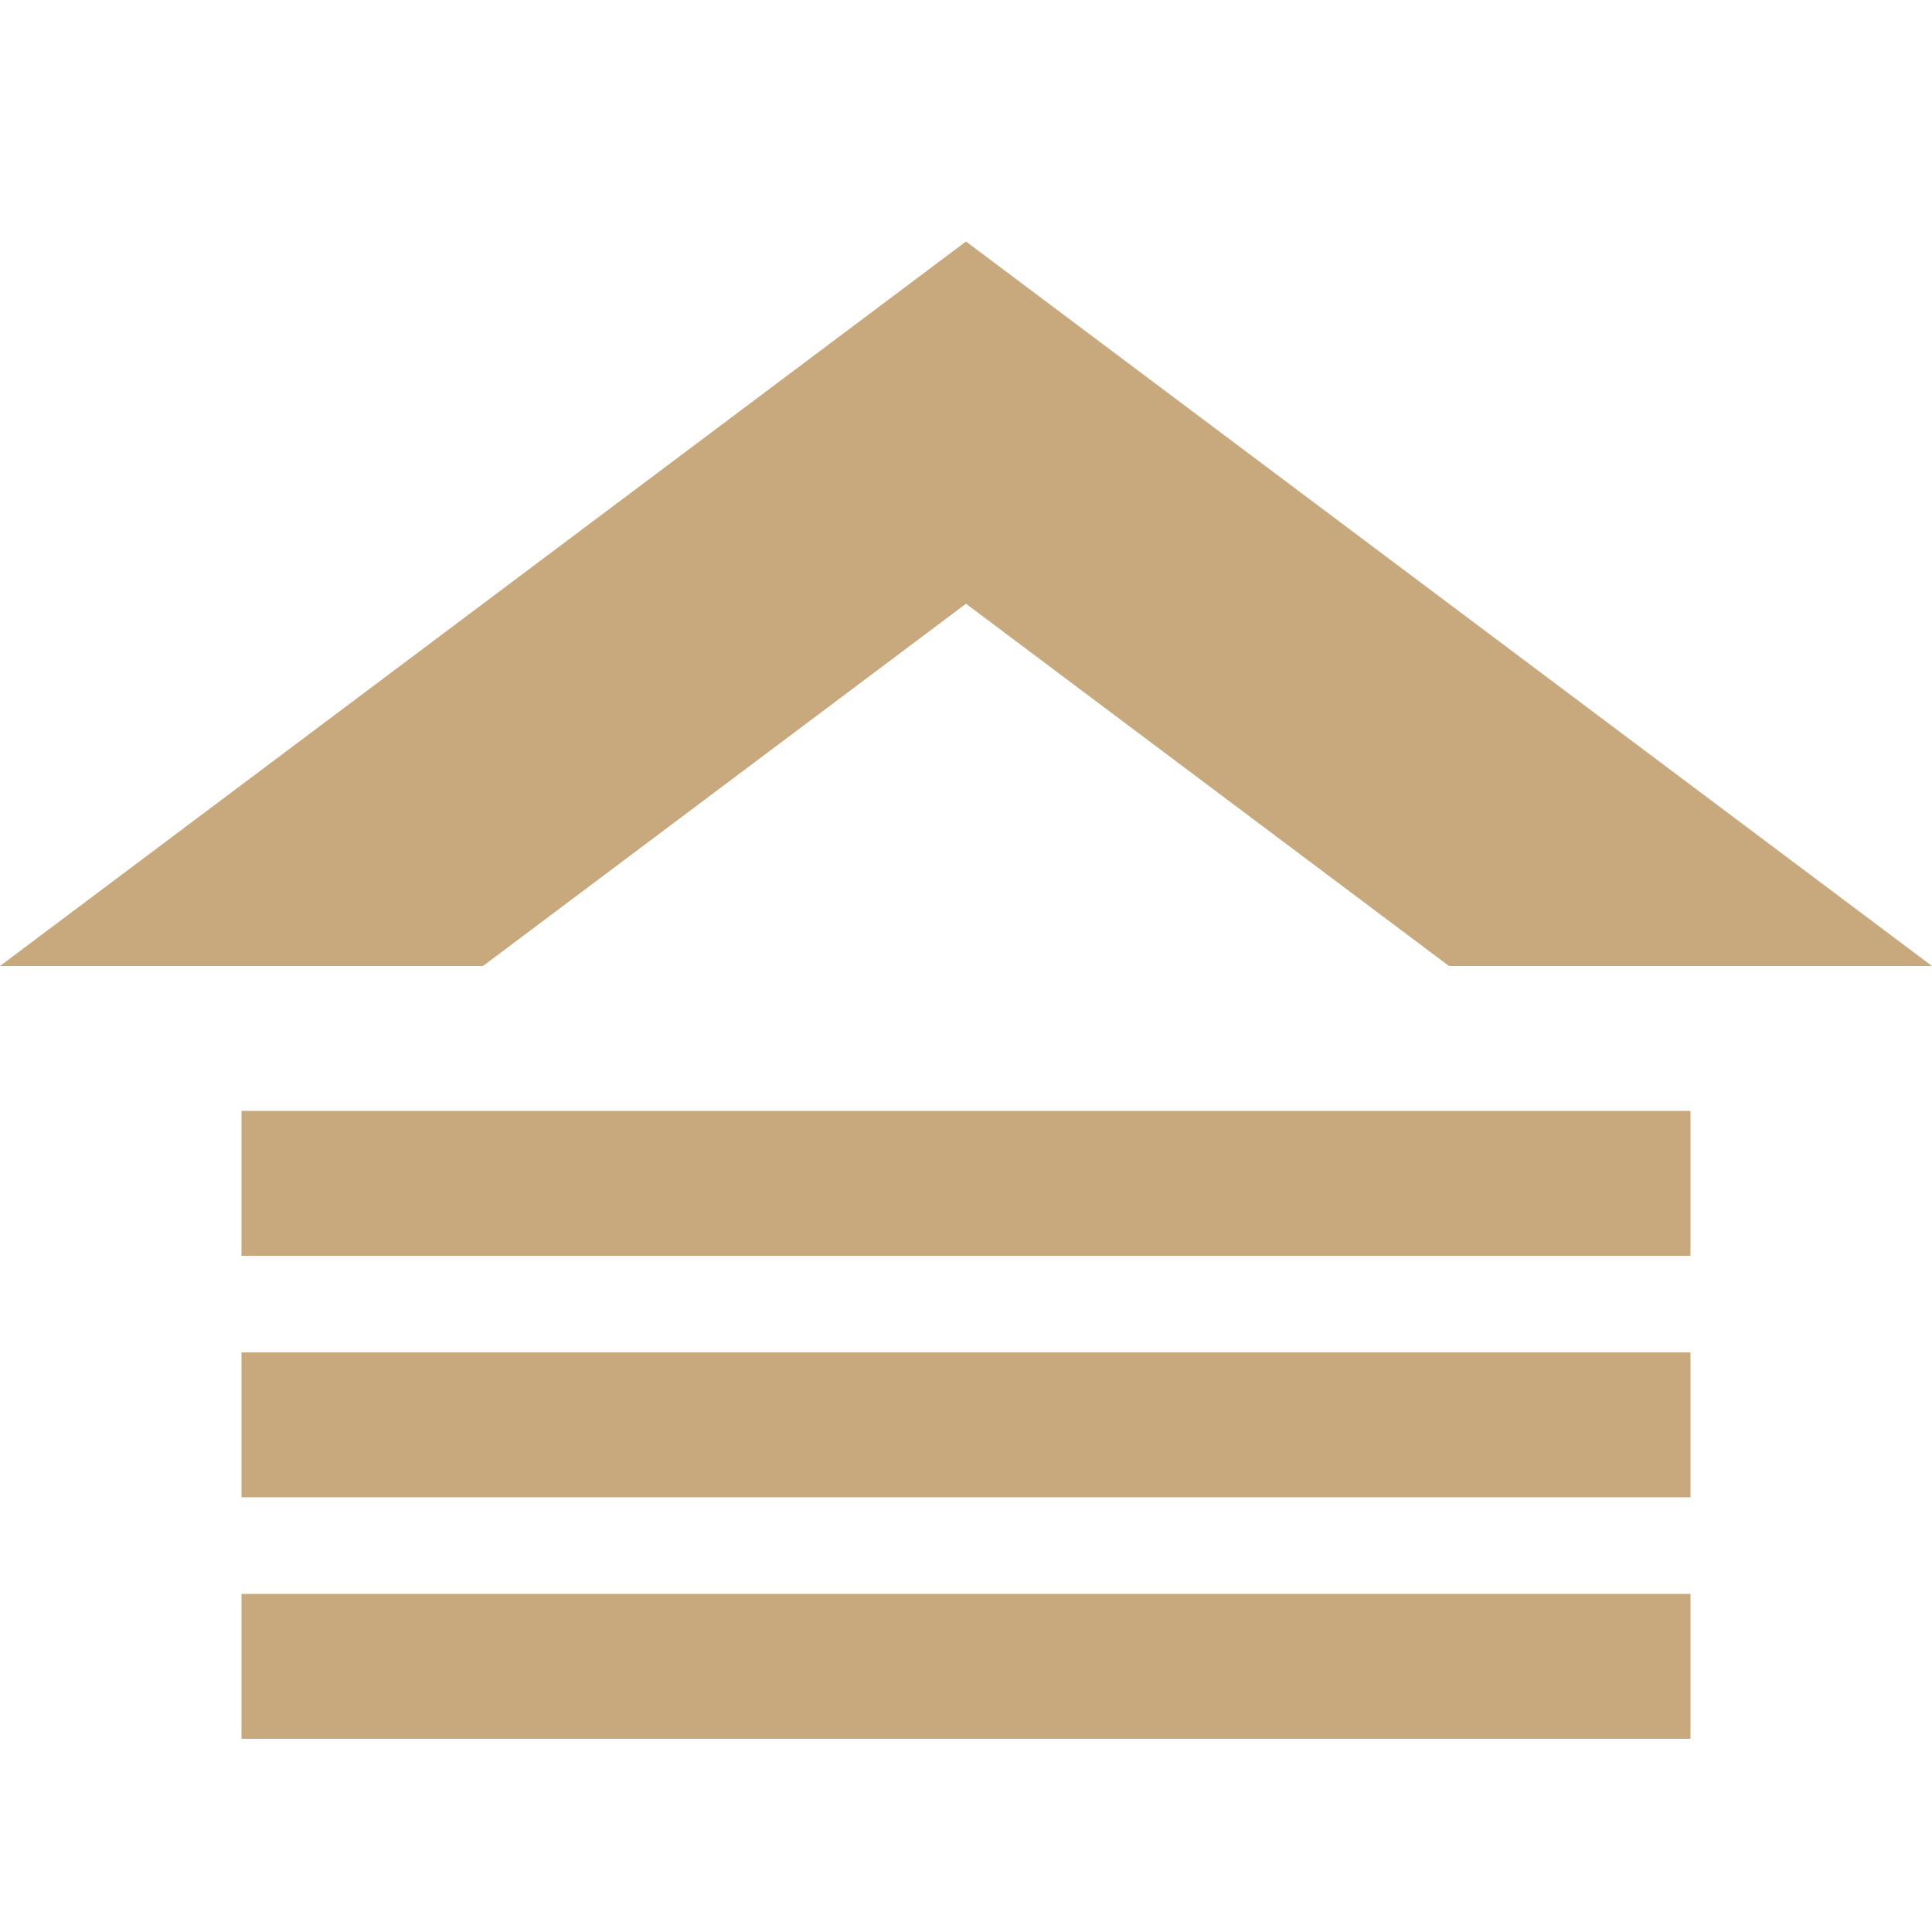
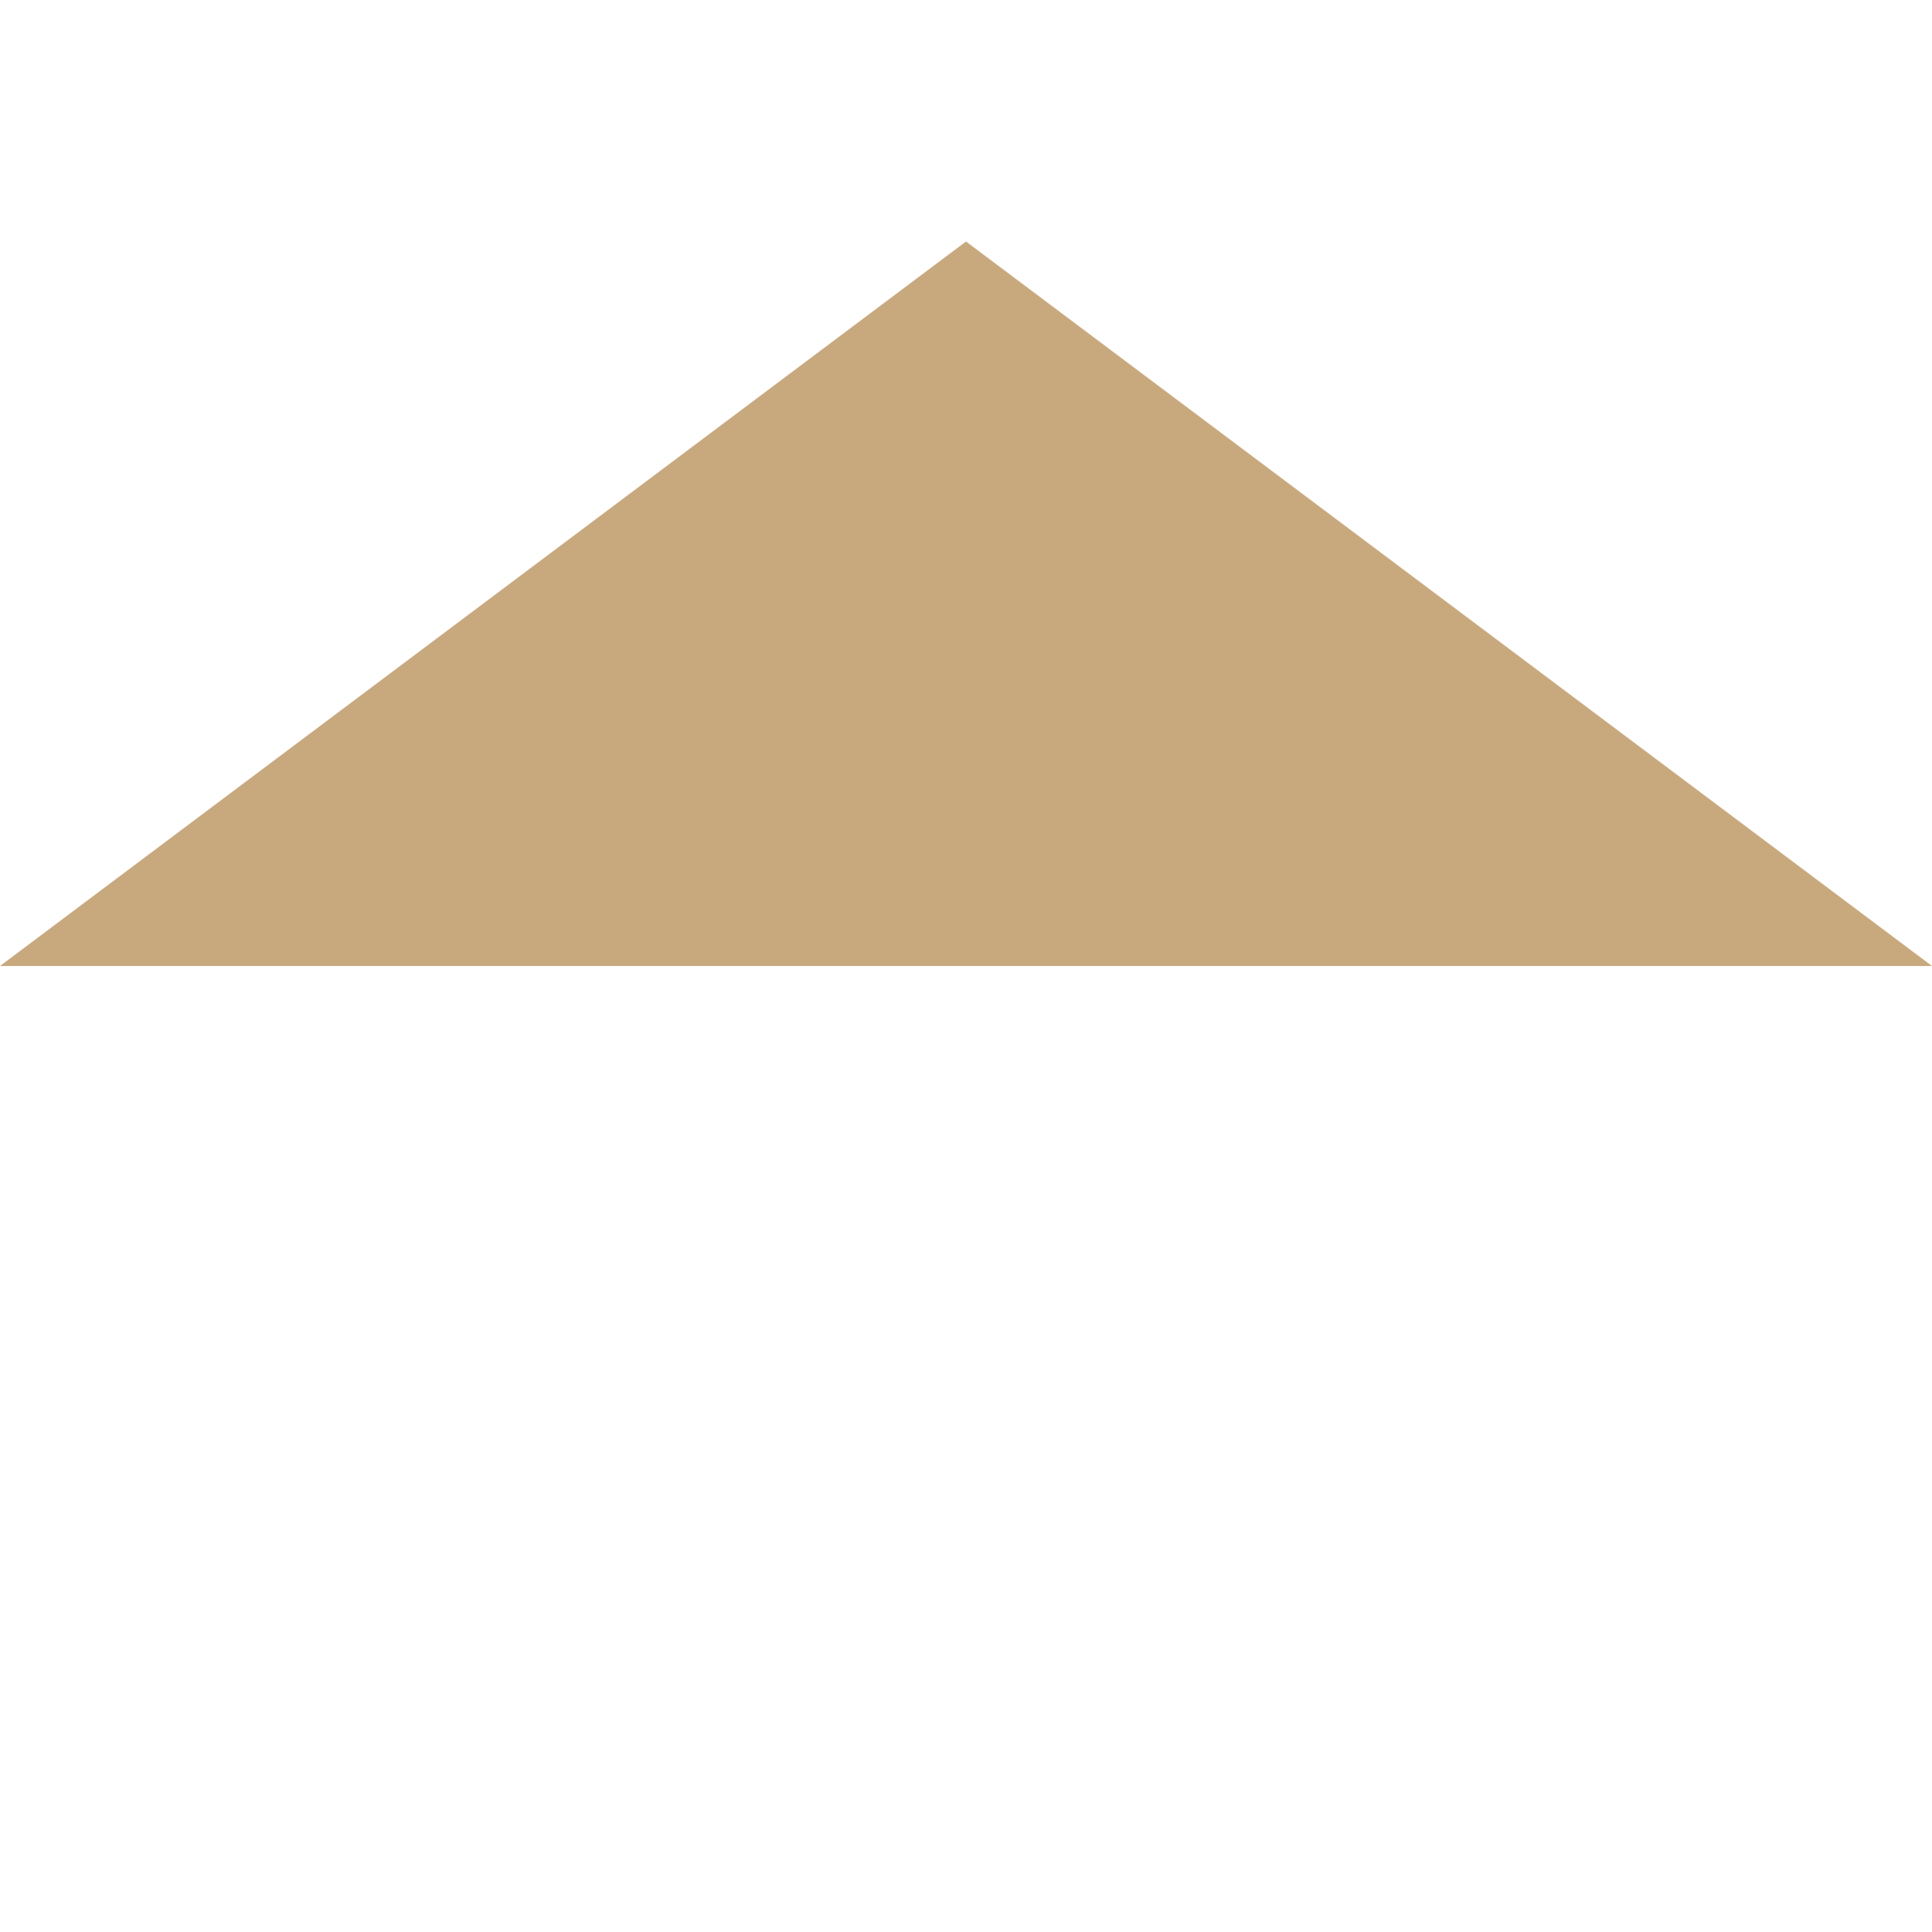
<svg xmlns="http://www.w3.org/2000/svg" width="32" height="32" viewBox="0 0 400 300">
-   <path d="M0 150 L200 0 L400 150 L300 150 L200 75 L100 150 Z" fill="#C8A97E" />
-   <rect x="50" y="180" width="300" height="30" fill="#C8A97E" />
-   <rect x="50" y="230" width="300" height="30" fill="#C8A97E" />
-   <rect x="50" y="280" width="300" height="30" fill="#C8A97E" />
+   <path d="M0 150 L200 0 L400 150 L300 150 L100 150 Z" fill="#C8A97E" />
</svg>